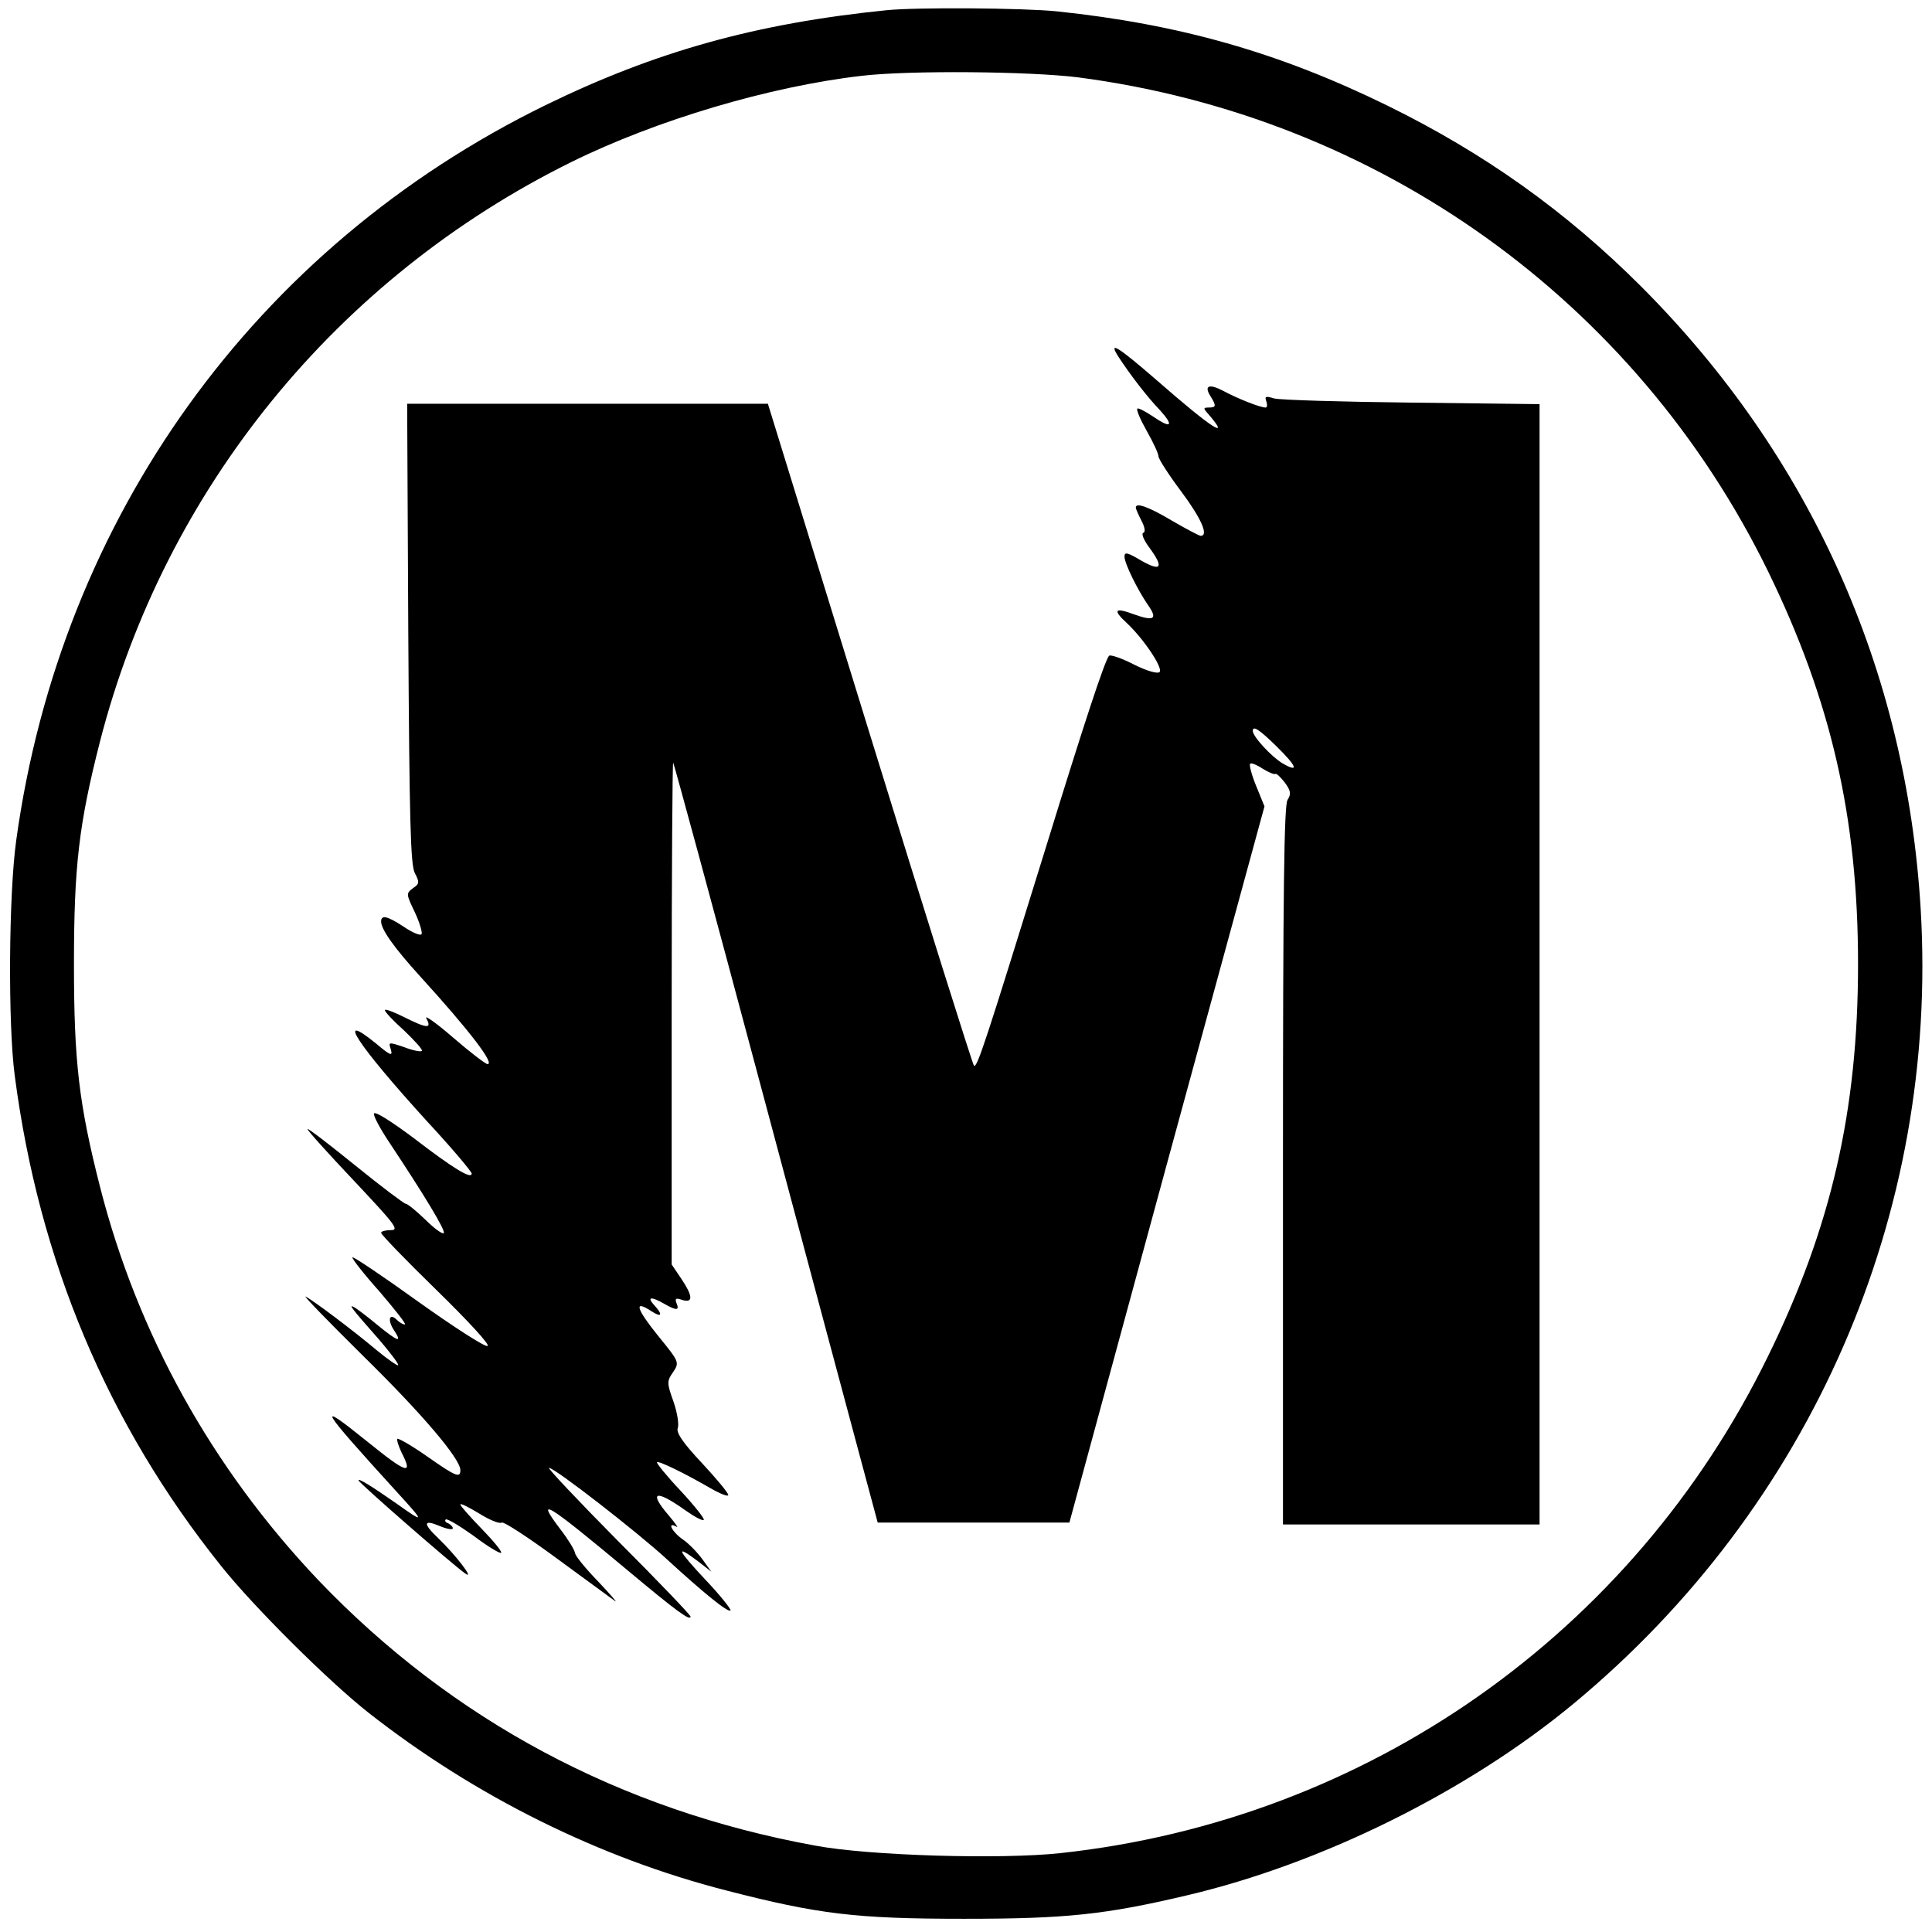
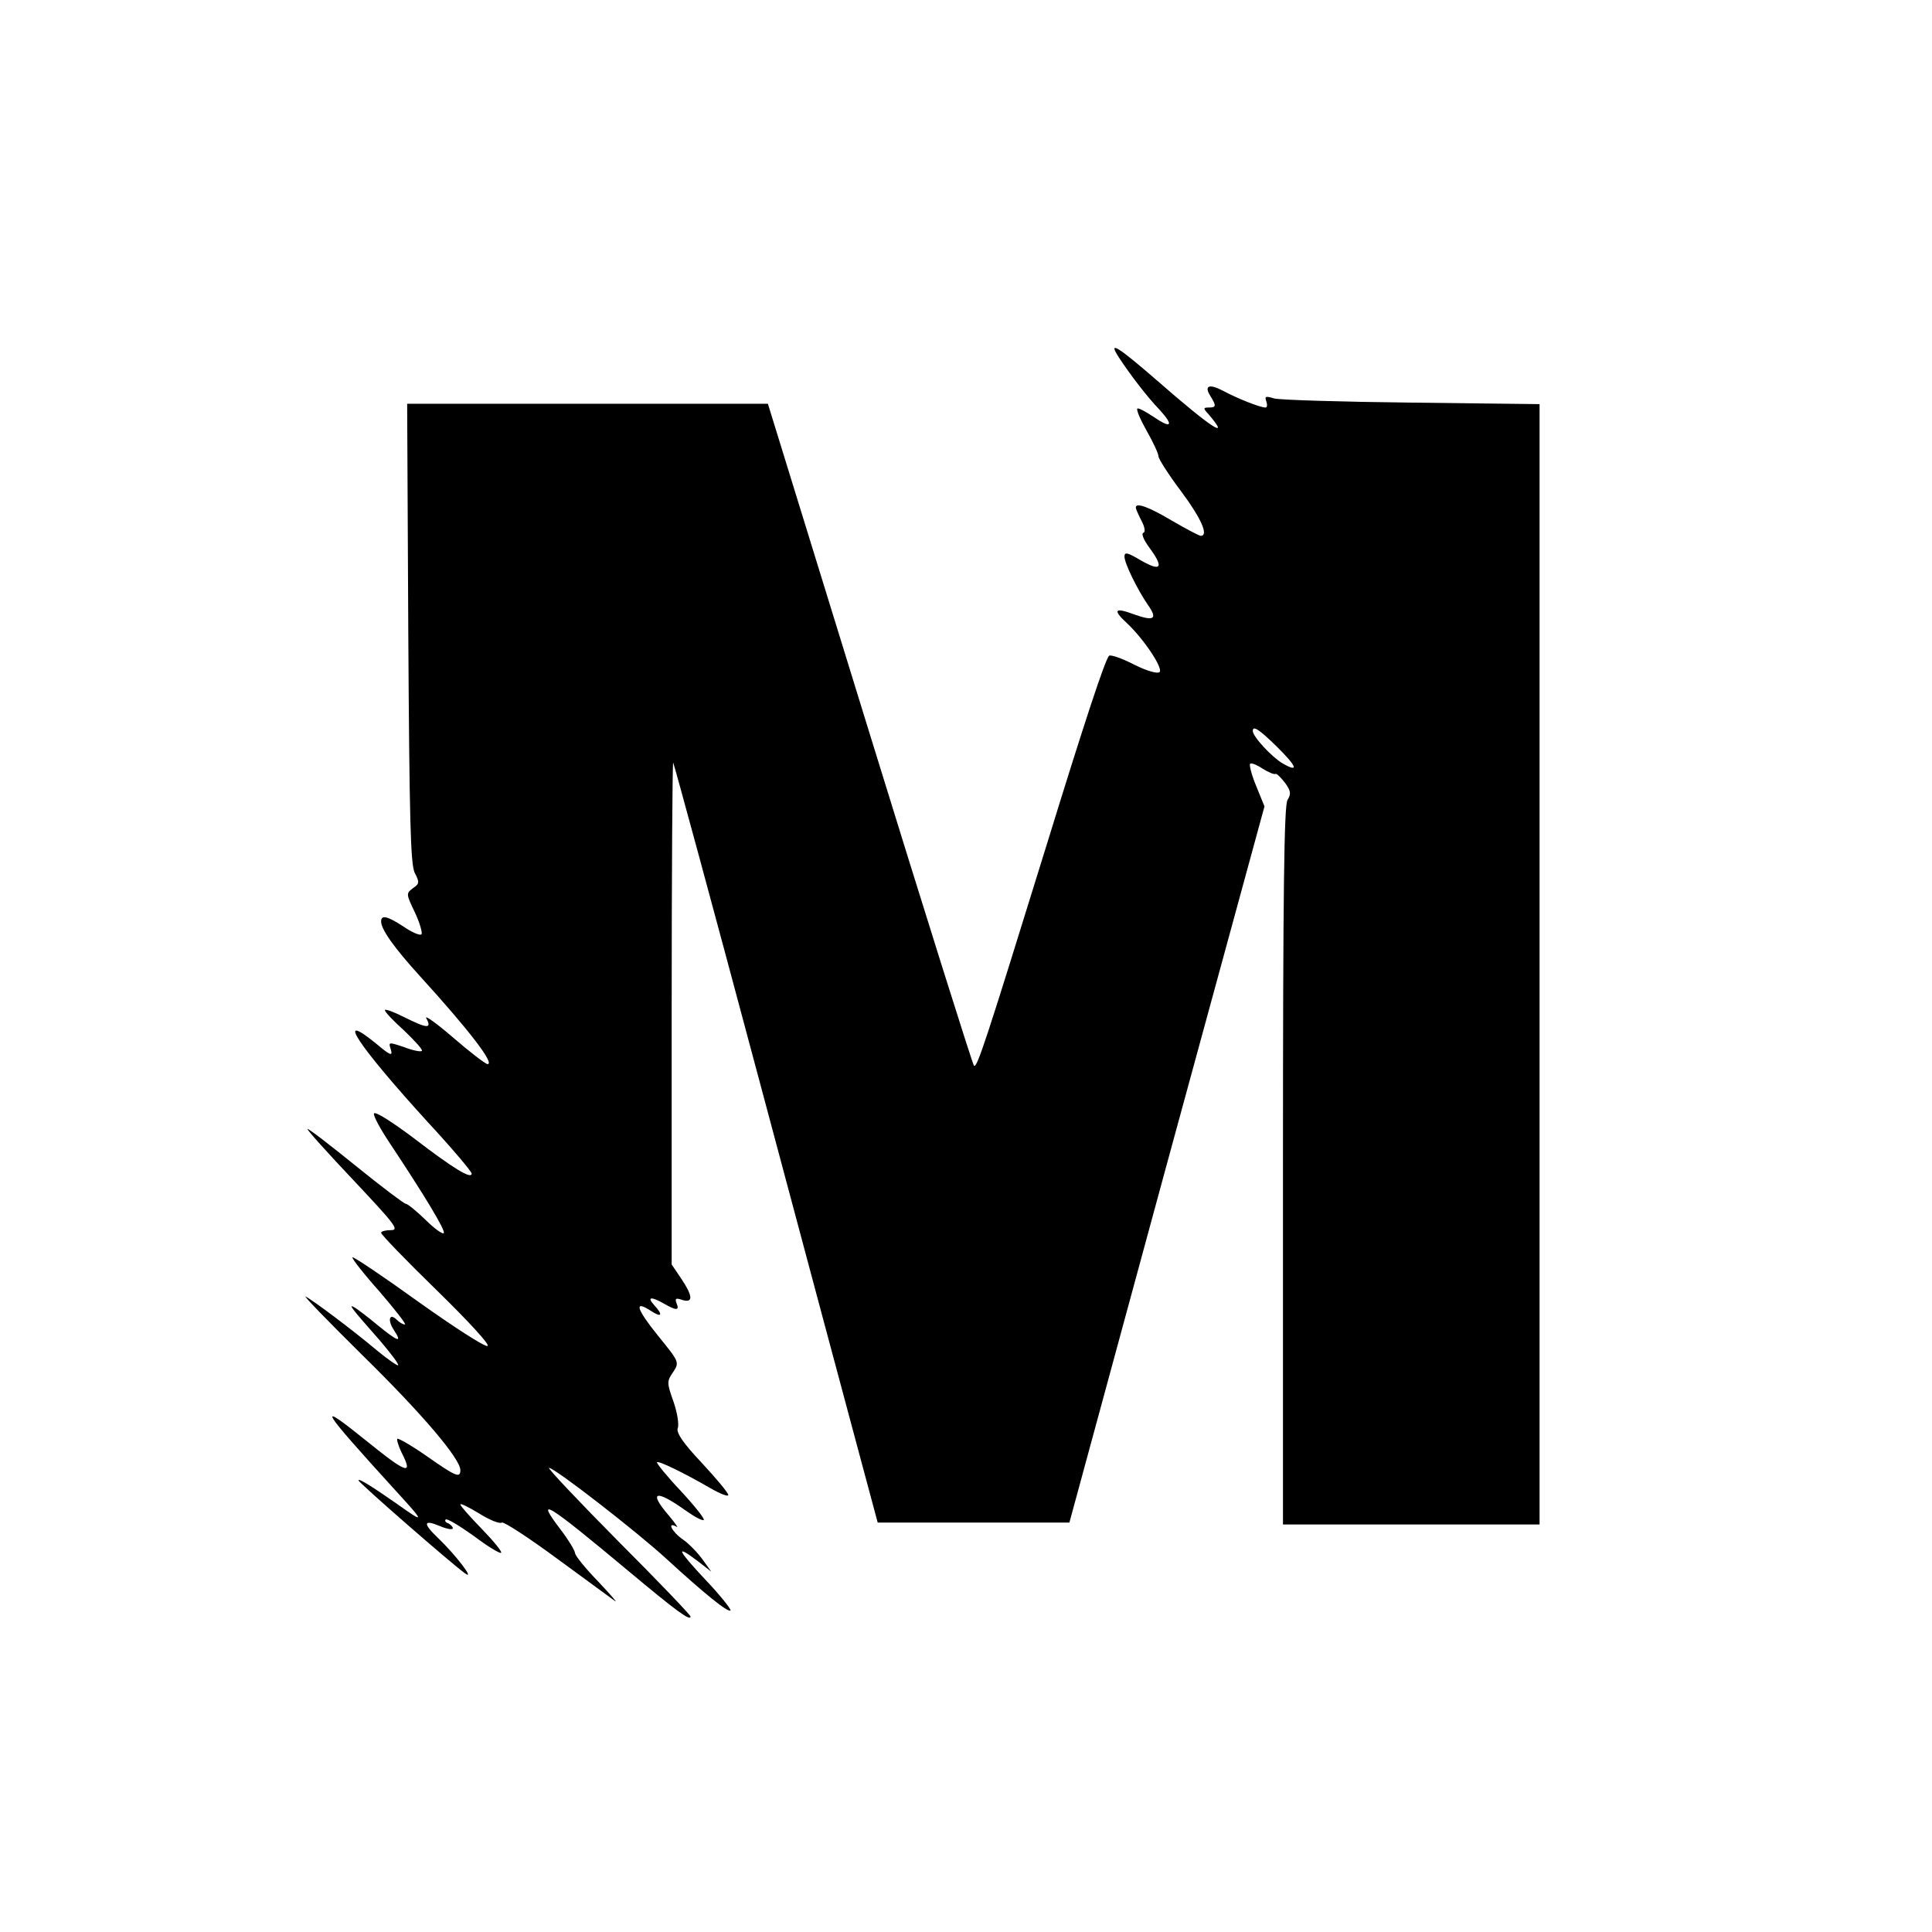
<svg xmlns="http://www.w3.org/2000/svg" version="1.0" width="512pt" height="512pt" viewBox="0 0 512 512" preserveAspectRatio="xMidYMid meet">
  <g transform="translate(0,512) scale(0.1,-0.1)" fill="#000000" stroke="none">
-     <path d="M2350 5093 c-346 -35 -612 -109 -905 -252 -768 -376 -1284 -1092 -1402 -1948 -20 -144 -22 -487 -4 -623 64 -491 246 -924 547 -1300 86 -108 285 -306 392 -390 282 -221 611 -384 947 -470 244 -63 344 -75 630 -75 270 0 374 11 590 62 358 84 745 276 1025 508 630 522 968 1297 920 2106 -38 634 -293 1201 -740 1649 -200 200 -416 354 -675 481 -286 140 -550 215 -875 249 -89 9 -371 11 -450 3z m507 -178 c796 -104 1478 -592 1829 -1310 167 -343 238 -652 238 -1040 0 -388 -71 -698 -239 -1040 -359 -734 -1062 -1228 -1875 -1316 -157 -17 -507 -7 -650 20 -516 94 -961 332 -1316 703 -281 296 -479 651 -579 1043 -56 220 -69 332 -69 590 0 259 13 371 69 590 172 669 628 1229 1250 1536 225 111 525 200 768 228 126 15 446 12 574 -4z" />
    <path d="M2965 4173 c28 -43 75 -105 109 -140 38 -42 30 -50 -18 -17 -21 14 -40 24 -42 21 -3 -3 8 -29 25 -59 17 -30 31 -60 31 -67 0 -7 27 -49 60 -93 53 -71 74 -118 52 -118 -4 0 -38 18 -76 40 -62 37 -96 49 -96 35 0 -4 7 -19 15 -35 9 -17 11 -30 5 -32 -6 -2 1 -19 15 -38 40 -54 33 -66 -20 -36 -37 22 -45 24 -45 11 0 -18 34 -87 62 -128 27 -38 16 -44 -37 -25 -51 19 -57 12 -19 -23 45 -42 97 -120 87 -130 -5 -5 -32 2 -68 20 -33 17 -63 27 -66 23 -11 -12 -66 -179 -164 -497 -162 -523 -186 -598 -194 -589 -4 5 -129 402 -277 882 l-269 872 -478 0 -478 0 3 -607 c3 -499 6 -613 17 -636 13 -25 13 -29 -5 -41 -18 -14 -18 -15 6 -65 13 -28 20 -54 17 -57 -4 -4 -25 5 -47 20 -44 29 -60 32 -60 14 0 -21 34 -69 103 -145 132 -145 199 -233 179 -233 -5 0 -47 32 -92 71 -45 39 -77 61 -70 50 15 -28 2 -27 -60 4 -28 14 -50 22 -50 18 0 -5 23 -29 52 -55 28 -27 49 -50 46 -53 -3 -3 -24 1 -47 10 -42 14 -42 14 -35 -7 5 -18 -2 -15 -40 17 -111 90 -47 -6 137 -208 65 -70 117 -132 117 -137 0 -16 -47 12 -155 95 -55 41 -101 71 -104 64 -2 -6 17 -41 41 -77 91 -137 150 -234 144 -240 -4 -3 -26 13 -49 36 -24 23 -47 42 -52 42 -4 0 -64 45 -133 101 -68 55 -125 99 -127 97 -2 -2 53 -63 122 -136 110 -117 122 -132 99 -132 -14 0 -26 -3 -26 -7 0 -5 66 -73 147 -152 84 -82 143 -146 135 -148 -7 -3 -89 50 -183 117 -93 67 -172 120 -175 118 -2 -3 30 -44 72 -91 41 -48 72 -87 67 -87 -5 0 -14 5 -21 12 -20 20 -26 0 -8 -27 23 -35 11 -31 -43 13 -25 21 -53 42 -61 47 -18 10 -12 2 68 -89 28 -33 50 -62 47 -64 -2 -2 -28 16 -57 40 -63 53 -167 131 -188 142 -8 4 60 -66 151 -156 158 -155 259 -274 259 -304 0 -22 -12 -17 -89 37 -40 28 -75 48 -78 46 -2 -3 3 -19 11 -36 32 -62 14 -56 -91 29 -139 112 -127 92 77 -132 77 -84 77 -87 0 -32 -66 46 -100 67 -100 61 0 -6 250 -224 283 -247 27 -19 -26 50 -72 94 -41 39 -39 50 4 32 19 -8 35 -11 35 -6 0 4 -6 10 -12 13 -7 2 -10 7 -7 10 3 4 36 -16 74 -43 37 -28 70 -48 73 -45 3 3 -20 31 -51 63 -31 32 -57 61 -57 65 0 4 22 -7 50 -24 27 -17 54 -28 60 -24 5 3 71 -40 147 -96 76 -56 145 -106 153 -112 8 -6 -12 17 -44 51 -33 34 -61 68 -62 76 -1 8 -18 36 -38 62 -70 92 -39 73 179 -109 128 -107 165 -134 165 -121 0 4 -86 94 -192 200 -106 107 -188 194 -183 194 15 0 235 -171 311 -241 97 -89 163 -143 170 -137 2 3 -27 40 -67 82 -74 79 -81 95 -20 49 l36 -28 -23 32 c-13 18 -36 42 -52 53 -29 20 -44 49 -17 34 6 -5 -3 9 -20 29 -56 65 -36 71 44 14 24 -17 45 -28 48 -25 3 3 -24 37 -61 77 -37 39 -65 74 -63 76 5 4 71 -28 142 -69 26 -15 47 -23 47 -18 0 6 -32 44 -70 85 -50 53 -68 80 -64 92 4 9 -1 41 -11 70 -18 50 -18 55 -1 79 17 26 16 27 -40 96 -58 72 -65 96 -19 66 29 -19 33 -11 8 16 -19 21 -8 23 27 3 33 -19 41 -18 33 1 -5 13 -2 15 15 9 30 -9 28 11 -3 57 l-25 37 0 667 c0 367 2 665 4 663 2 -2 104 -377 226 -834 122 -456 243 -909 269 -1005 l47 -175 254 0 254 0 258 949 259 949 -22 54 c-12 29 -19 56 -16 59 3 3 18 -3 33 -13 16 -10 31 -16 34 -14 3 2 14 -9 25 -23 16 -22 17 -30 7 -46 -9 -15 -12 -240 -12 -970 l0 -950 340 0 340 0 0 1485 0 1484 -337 4 c-186 2 -350 7 -366 11 -23 7 -26 6 -21 -8 3 -9 2 -16 -2 -16 -15 0 -77 25 -112 44 -38 20 -52 14 -34 -14 16 -26 15 -30 -5 -30 -14 0 -15 -2 -1 -17 62 -72 9 -38 -135 88 -106 92 -132 108 -102 62z m417 -1030 c55 -54 62 -72 17 -46 -29 17 -79 71 -79 86 0 15 17 4 62 -40z" />
  </g>
</svg>